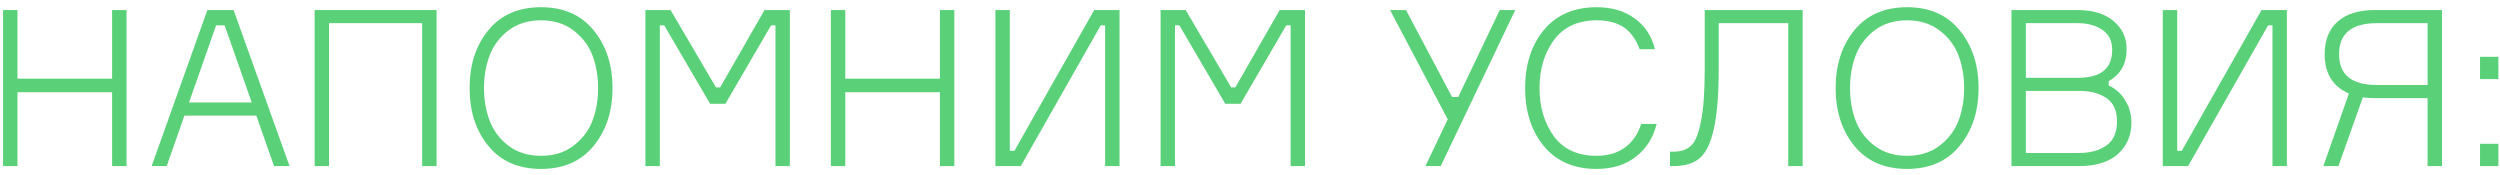
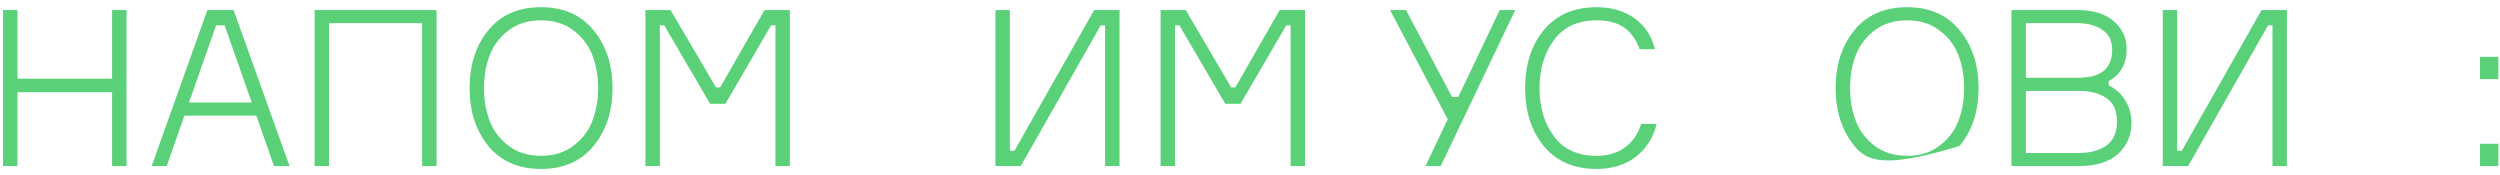
<svg xmlns="http://www.w3.org/2000/svg" width="286" height="20" viewBox="0 0 286 20" fill="none">
  <path d="M12.825 1.15H14.475V19H12.825V10.55H2V19H0.35V1.15H2V9H12.825V1.15Z" fill="#5AD178" />
  <path d="M26.723 1.15L33.123 19H31.348L29.323 13.225H21.098L19.073 19H17.348L23.723 1.15H26.723ZM24.723 2.9L21.623 11.725H28.798L25.698 2.9H24.723Z" fill="#5AD178" />
  <path d="M35.994 1.15H49.944V19H48.294V2.65H37.644V19H35.994V1.15Z" fill="#5AD178" />
  <path d="M61.897 0.825C64.463 0.825 66.463 1.7 67.897 3.45C69.347 5.2 70.072 7.409 70.072 10.075C70.072 12.742 69.347 14.95 67.897 16.7C66.463 18.45 64.463 19.325 61.897 19.325C59.313 19.325 57.305 18.45 55.871 16.7C54.438 14.95 53.721 12.742 53.721 10.075C53.721 7.409 54.438 5.2 55.871 3.45C57.305 1.7 59.313 0.825 61.897 0.825ZM58.172 16.675C59.188 17.442 60.43 17.825 61.897 17.825C63.363 17.825 64.597 17.442 65.597 16.675C66.613 15.909 67.338 14.959 67.772 13.825C68.205 12.692 68.421 11.442 68.421 10.075C68.421 8.709 68.205 7.459 67.772 6.325C67.338 5.192 66.613 4.242 65.597 3.475C64.597 2.709 63.363 2.325 61.897 2.325C60.43 2.325 59.188 2.709 58.172 3.475C57.172 4.242 56.455 5.192 56.022 6.325C55.588 7.459 55.371 8.709 55.371 10.075C55.371 11.442 55.588 12.692 56.022 13.825C56.455 14.959 57.172 15.909 58.172 16.675Z" fill="#5AD178" />
  <path d="M73.836 19V1.15H76.711L81.911 10H82.386L87.461 1.15H90.361V19H88.711V2.9H88.211L82.986 11.875H81.236L75.986 2.9H75.486V19H73.836Z" fill="#5AD178" />
-   <path d="M107.527 1.15H109.177V19H107.527V10.55H96.702V19H95.052V1.15H96.702V9H107.527V1.15Z" fill="#5AD178" />
  <path d="M113.875 1.15H115.525V17.25H116.05L125.175 1.15H128.075V19H126.425V2.9H125.925L116.775 19H113.875V1.15Z" fill="#5AD178" />
  <path d="M132.771 19V1.15H135.646L140.846 10H141.321L146.396 1.15H149.296V19H147.646V2.9H147.146L141.921 11.875H140.171L134.921 2.9H134.421V19H132.771Z" fill="#5AD178" />
  <path d="M164.82 19H163.07L165.62 13.65L159.02 1.15H160.845L166.12 11.1H166.82L171.57 1.15H173.345L164.82 19Z" fill="#5AD178" />
  <path d="M187.748 14.175H189.523C189.14 15.742 188.348 16.992 187.148 17.925C185.965 18.858 184.457 19.325 182.623 19.325C180.073 19.325 178.073 18.459 176.623 16.725C175.19 14.992 174.473 12.775 174.473 10.075C174.473 7.375 175.19 5.159 176.623 3.425C178.073 1.692 180.082 0.825 182.648 0.825C184.382 0.825 185.832 1.25 186.998 2.1C188.182 2.95 188.957 4.125 189.323 5.625H187.573C187.173 4.525 186.582 3.7 185.798 3.15C185.015 2.6 183.965 2.325 182.648 2.325C180.515 2.325 178.89 3.075 177.773 4.575C176.673 6.075 176.123 7.909 176.123 10.075C176.123 12.258 176.673 14.1 177.773 15.6C178.873 17.084 180.49 17.825 182.623 17.825C183.957 17.825 185.057 17.5 185.923 16.85C186.79 16.2 187.398 15.309 187.748 14.175Z" fill="#5AD178" />
-   <path d="M191.047 17.35H191.472C192.322 17.35 192.989 17.117 193.472 16.65C193.956 16.183 194.331 15.25 194.597 13.85C194.881 12.45 195.022 10.45 195.022 7.85V1.15H206.222V19H204.572V2.65H196.622V7.85C196.622 10.784 196.439 13.067 196.072 14.7C195.722 16.317 195.189 17.442 194.472 18.075C193.756 18.692 192.756 19 191.472 19H191.047V17.35Z" fill="#5AD178" />
-   <path d="M218.171 0.825C220.738 0.825 222.738 1.7 224.171 3.45C225.621 5.2 226.346 7.409 226.346 10.075C226.346 12.742 225.621 14.95 224.171 16.7C222.738 18.45 220.738 19.325 218.171 19.325C215.588 19.325 213.579 18.45 212.146 16.7C210.713 14.95 209.996 12.742 209.996 10.075C209.996 7.409 210.713 5.2 212.146 3.45C213.579 1.7 215.588 0.825 218.171 0.825ZM214.446 16.675C215.463 17.442 216.704 17.825 218.171 17.825C219.638 17.825 220.871 17.442 221.871 16.675C222.888 15.909 223.613 14.959 224.046 13.825C224.479 12.692 224.696 11.442 224.696 10.075C224.696 8.709 224.479 7.459 224.046 6.325C223.613 5.192 222.888 4.242 221.871 3.475C220.871 2.709 219.638 2.325 218.171 2.325C216.704 2.325 215.463 2.709 214.446 3.475C213.446 4.242 212.729 5.192 212.296 6.325C211.863 7.459 211.646 8.709 211.646 10.075C211.646 11.442 211.863 12.692 212.296 13.825C212.729 14.959 213.446 15.909 214.446 16.675Z" fill="#5AD178" />
+   <path d="M218.171 0.825C220.738 0.825 222.738 1.7 224.171 3.45C225.621 5.2 226.346 7.409 226.346 10.075C226.346 12.742 225.621 14.95 224.171 16.7C215.588 19.325 213.579 18.45 212.146 16.7C210.713 14.95 209.996 12.742 209.996 10.075C209.996 7.409 210.713 5.2 212.146 3.45C213.579 1.7 215.588 0.825 218.171 0.825ZM214.446 16.675C215.463 17.442 216.704 17.825 218.171 17.825C219.638 17.825 220.871 17.442 221.871 16.675C222.888 15.909 223.613 14.959 224.046 13.825C224.479 12.692 224.696 11.442 224.696 10.075C224.696 8.709 224.479 7.459 224.046 6.325C223.613 5.192 222.888 4.242 221.871 3.475C220.871 2.709 219.638 2.325 218.171 2.325C216.704 2.325 215.463 2.709 214.446 3.475C213.446 4.242 212.729 5.192 212.296 6.325C211.863 7.459 211.646 8.709 211.646 10.075C211.646 11.442 211.863 12.692 212.296 13.825C212.729 14.959 213.446 15.909 214.446 16.675Z" fill="#5AD178" />
  <path d="M241.235 9.275V9.775C242.052 10.159 242.685 10.733 243.135 11.5C243.602 12.25 243.835 13.092 243.835 14.025C243.835 15.492 243.319 16.692 242.285 17.625C241.252 18.542 239.769 19 237.835 19H230.11V1.15H237.66C239.444 1.15 240.827 1.575 241.81 2.425C242.794 3.259 243.285 4.317 243.285 5.6C243.285 7.3 242.602 8.525 241.235 9.275ZM231.76 2.65V8.9H237.735C240.335 8.9 241.635 7.834 241.635 5.7C241.635 4.667 241.252 3.9 240.485 3.4C239.735 2.9 238.81 2.65 237.71 2.65H231.76ZM231.76 17.5H237.835C239.119 17.5 240.16 17.217 240.96 16.65C241.777 16.084 242.185 15.159 242.185 13.875C242.185 12.659 241.785 11.775 240.985 11.225C240.185 10.675 239.144 10.4 237.86 10.4H231.76V17.5Z" fill="#5AD178" />
  <path d="M247.42 1.15H249.07V17.25H249.595L258.72 1.15H261.62V19H259.97V2.9H259.47L250.32 19H247.42V1.15Z" fill="#5AD178" />
-   <path d="M271.666 1.15H279.366V19H277.716V11.225H271.666C271.1 11.225 270.65 11.192 270.316 11.125L267.516 19H265.791L268.716 10.7C266.866 9.9 265.941 8.4 265.941 6.2C265.941 4.6 266.433 3.359 267.416 2.475C268.416 1.592 269.833 1.15 271.666 1.15ZM271.916 9.725H277.716V2.65H271.916C269.033 2.65 267.591 3.834 267.591 6.2C267.591 8.55 269.033 9.725 271.916 9.725Z" fill="#5AD178" />
  <path d="M285.815 19H283.715V16.45H285.815V19ZM285.815 9.05H283.715V6.5H285.815V9.05Z" fill="#5AD178" />
</svg>